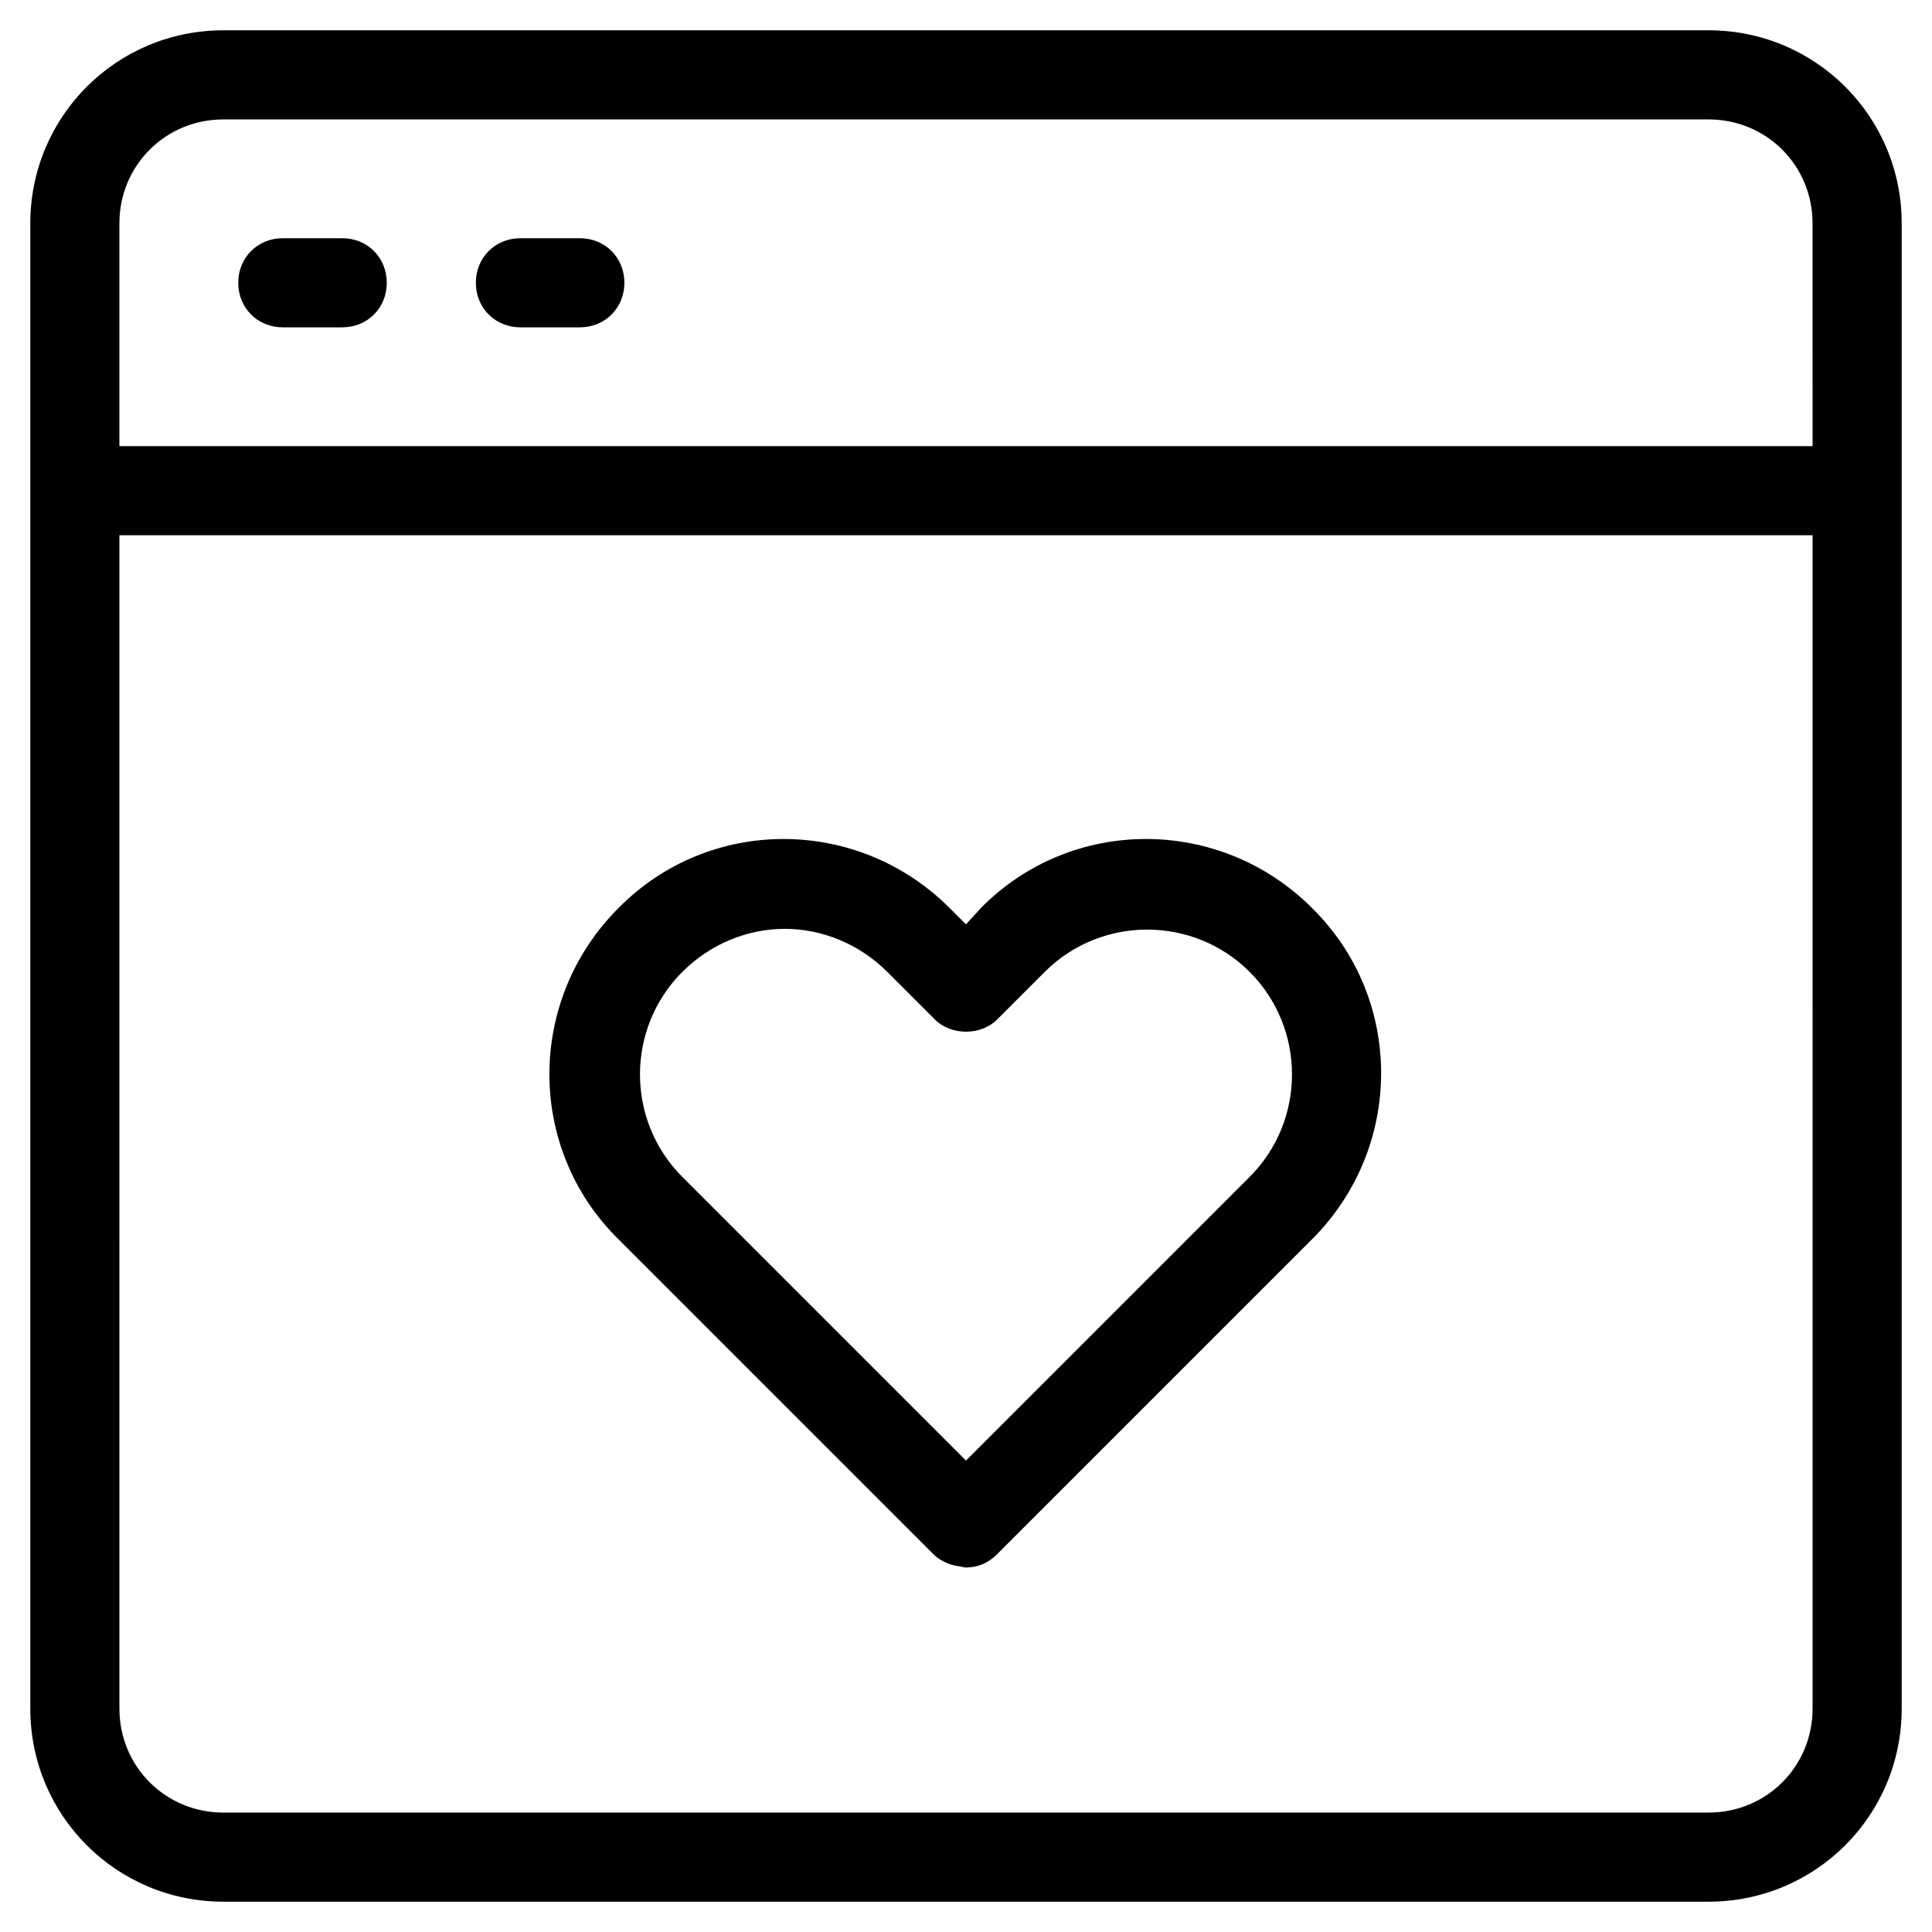
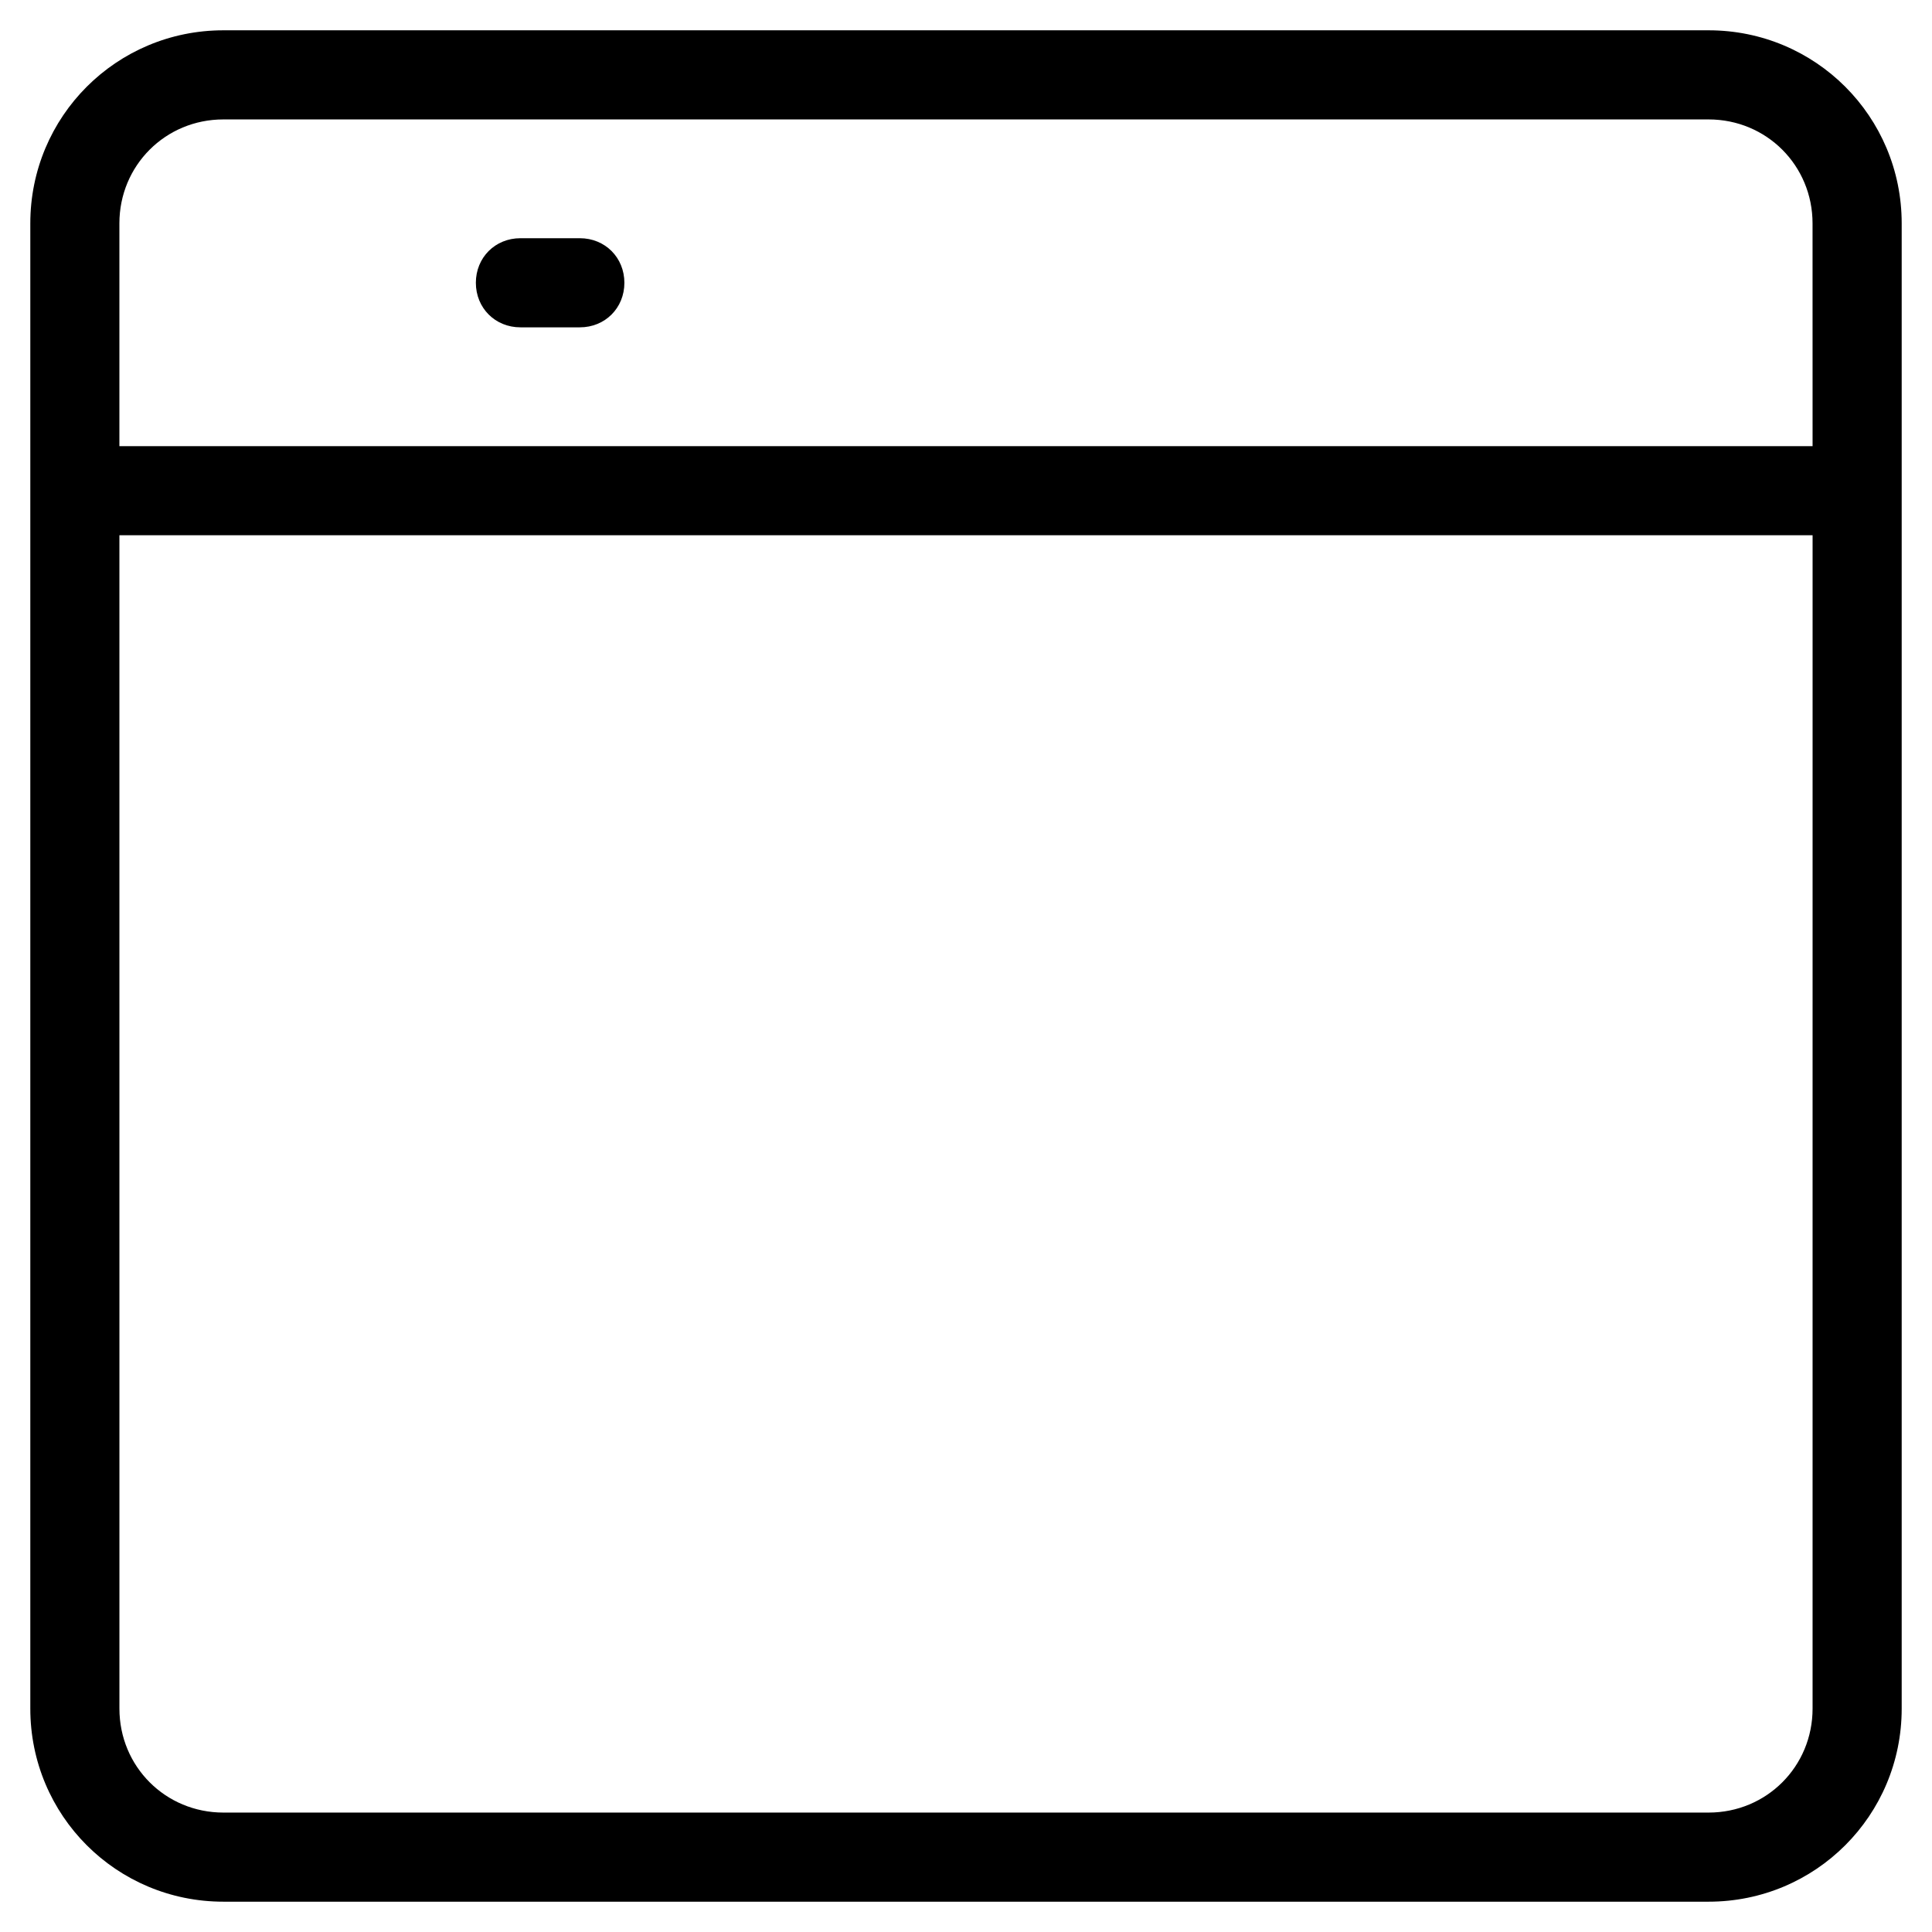
<svg xmlns="http://www.w3.org/2000/svg" fill="#000000" width="800px" height="800px" version="1.1" viewBox="144 144 512 512">
  <g>
    <path d="m596.8 152.03h-393.6c-28.34 0-51.168 22.828-51.168 51.168v393.6c0 28.34 22.828 51.168 51.168 51.168h393.6c28.34 0 51.168-22.828 51.168-51.168v-393.6c0-28.34-22.832-51.168-51.168-51.168zm27.551 444.77c0 15.352-12.203 27.551-27.551 27.551h-393.6c-15.352 0-27.551-12.203-27.551-27.551l-0.004-310.95h448.71zm0-334.56h-448.71v-59.039c0-15.352 12.203-27.551 27.551-27.551h393.6c15.352 0 27.551 12.203 27.551 27.551z" />
-     <path d="m234.69 207.13h-15.742c-6.691 0-11.809 5.117-11.809 11.809s5.117 11.809 11.809 11.809h15.742c6.691 0 11.809-5.117 11.809-11.809-0.004-6.691-5.117-11.809-11.809-11.809z" />
    <path d="m297.66 207.13h-15.742c-6.691 0-11.809 5.117-11.809 11.809s5.117 11.809 11.809 11.809h15.742c6.691 0 11.809-5.117 11.809-11.809-0.004-6.691-5.121-11.809-11.809-11.809z" />
-     <path d="m391.34 555.86c1.574 1.574 3.938 2.754 6.297 3.148 0.789 0 1.574 0.395 2.363 0.395 3.148 0 5.902-1.18 8.266-3.543l83.445-83.445c24.402-24.402 24.402-63.762 0-87.773-24.402-24.402-63.762-24.402-87.773 0l-3.938 4.332-4.328-4.328c-24.402-24.402-63.762-24.402-87.773 0-24.402 24.402-24.402 63.762 0 87.773zm-66.52-154.29c7.477-7.477 17.32-11.414 27.16-11.414 9.84 0 19.68 3.938 27.16 11.414l12.594 12.594c4.328 4.328 12.203 4.328 16.531 0l12.594-12.594c14.957-14.957 39.359-14.957 54.316 0s14.957 39.359 0 54.316l-75.176 75.176-75.18-75.176c-14.957-14.957-14.957-39.359 0-54.316z" />
  </g>
</svg>